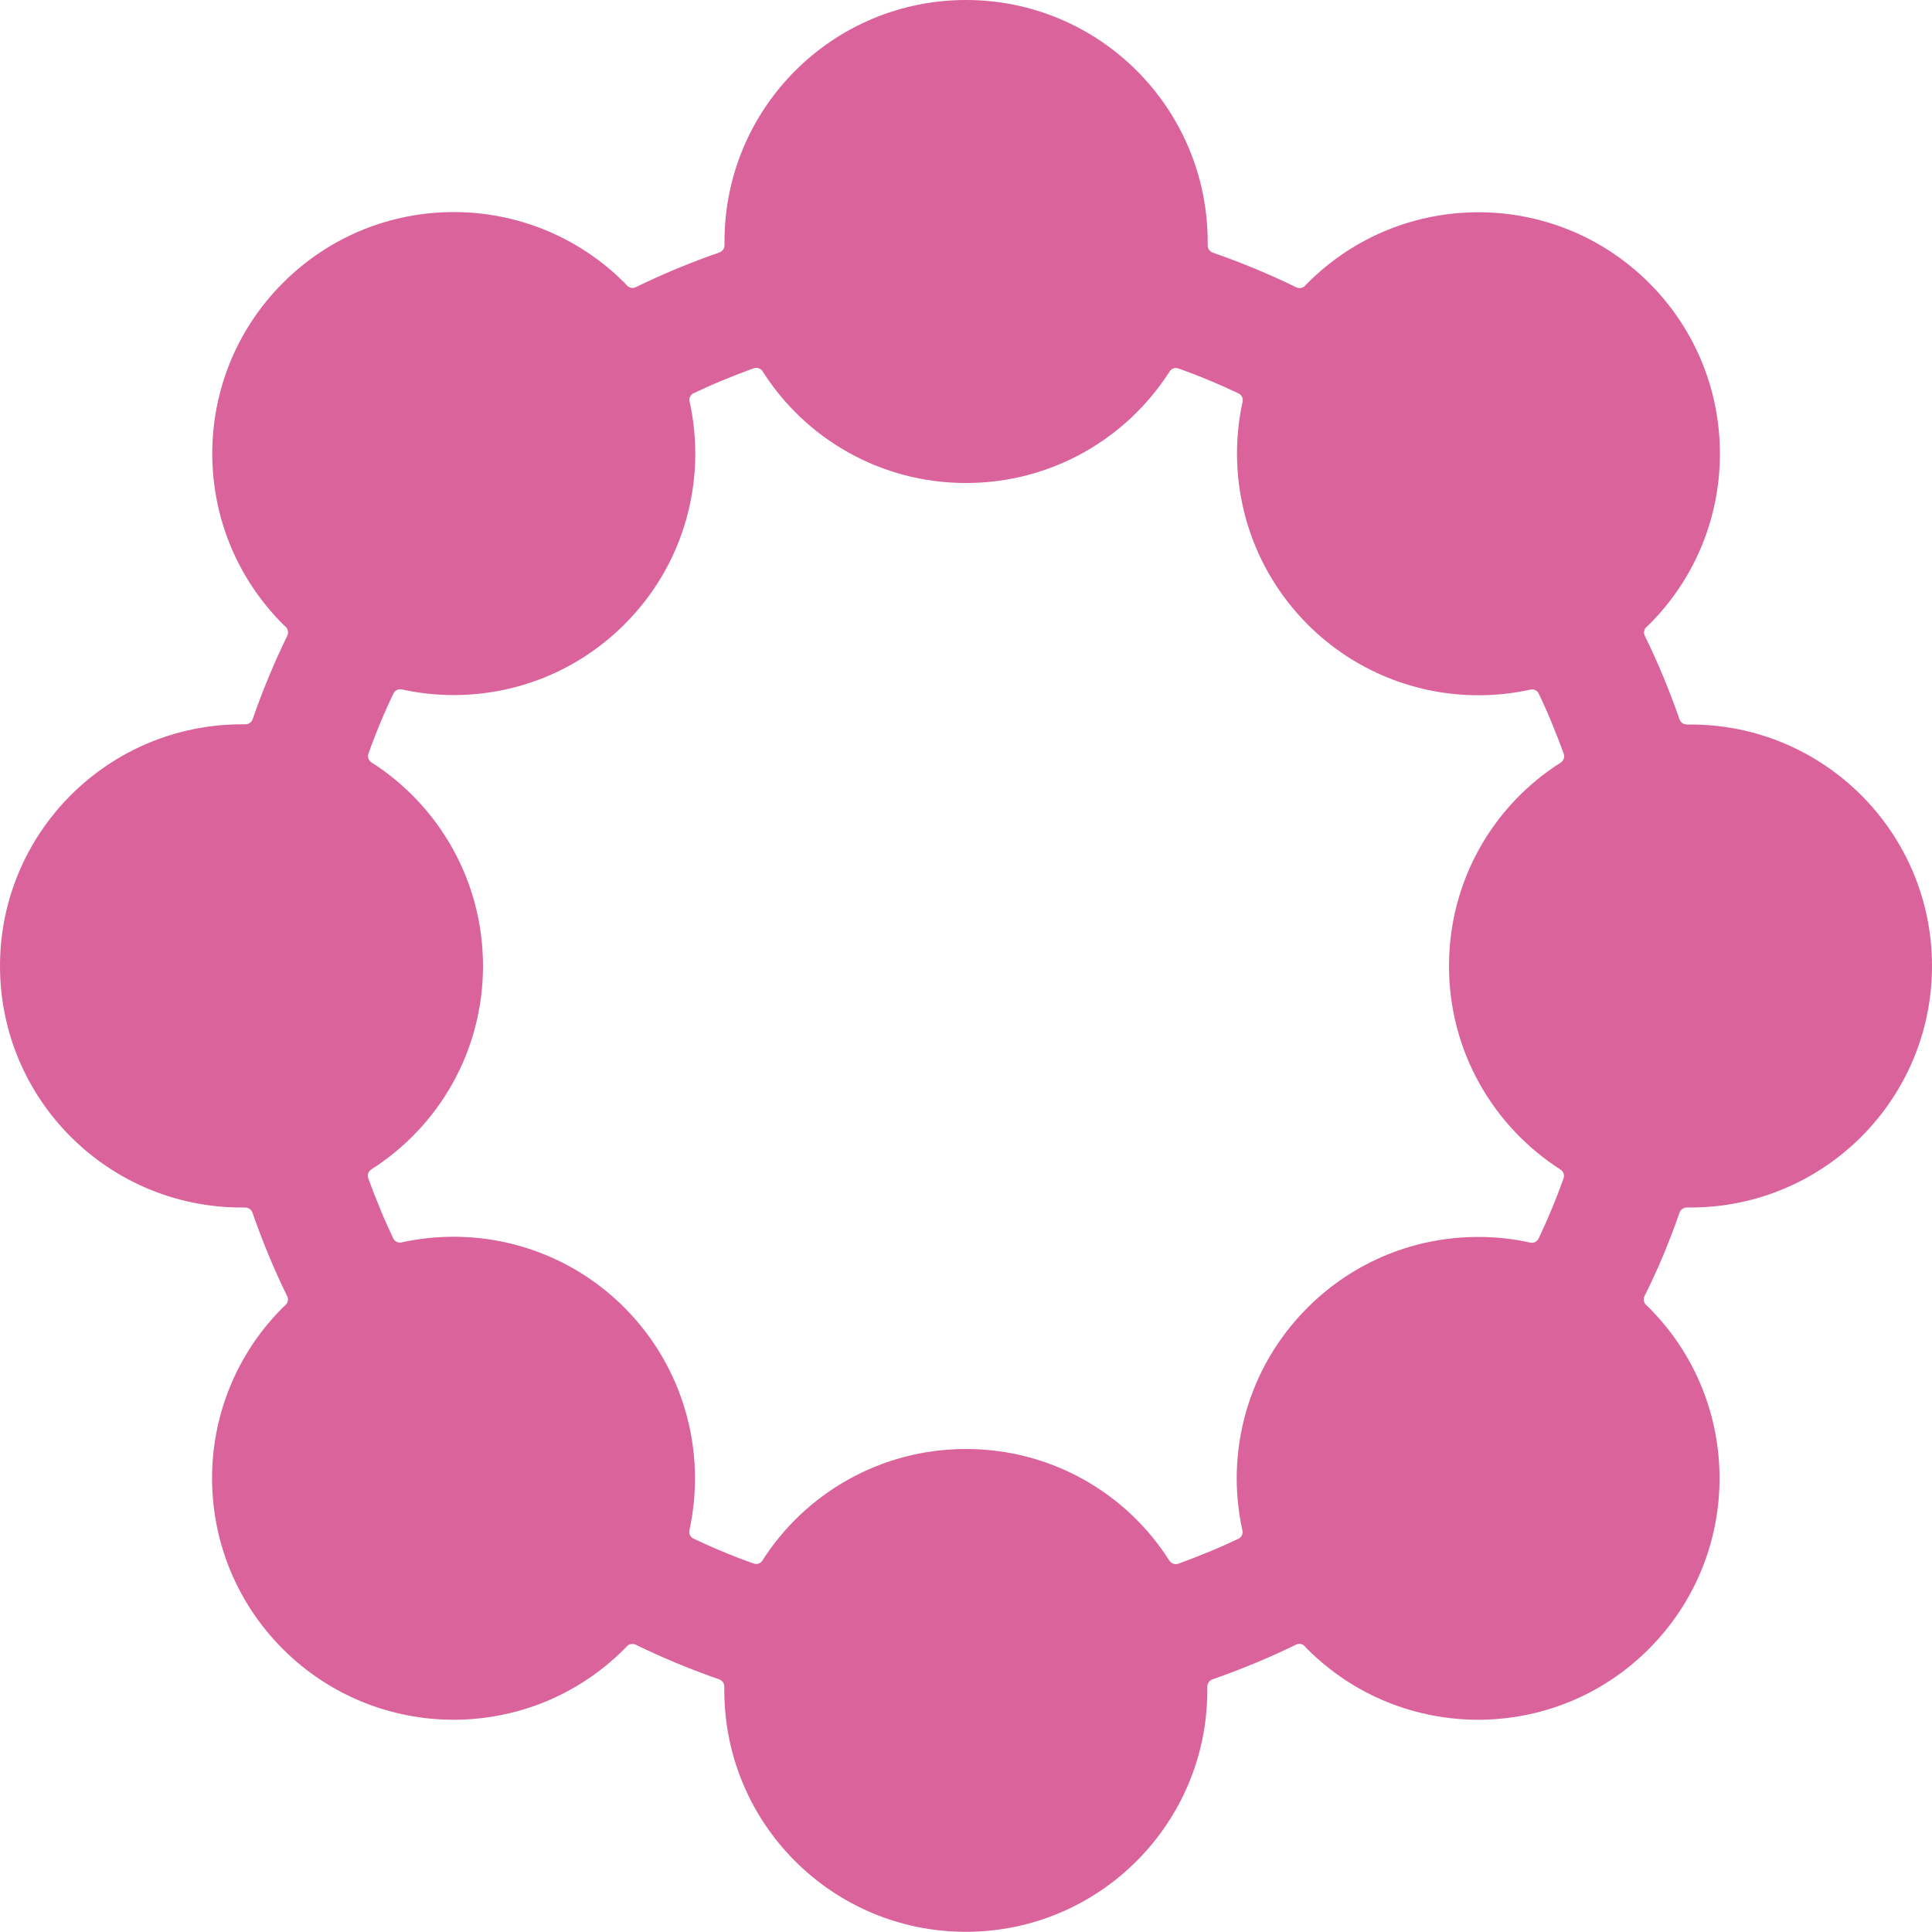
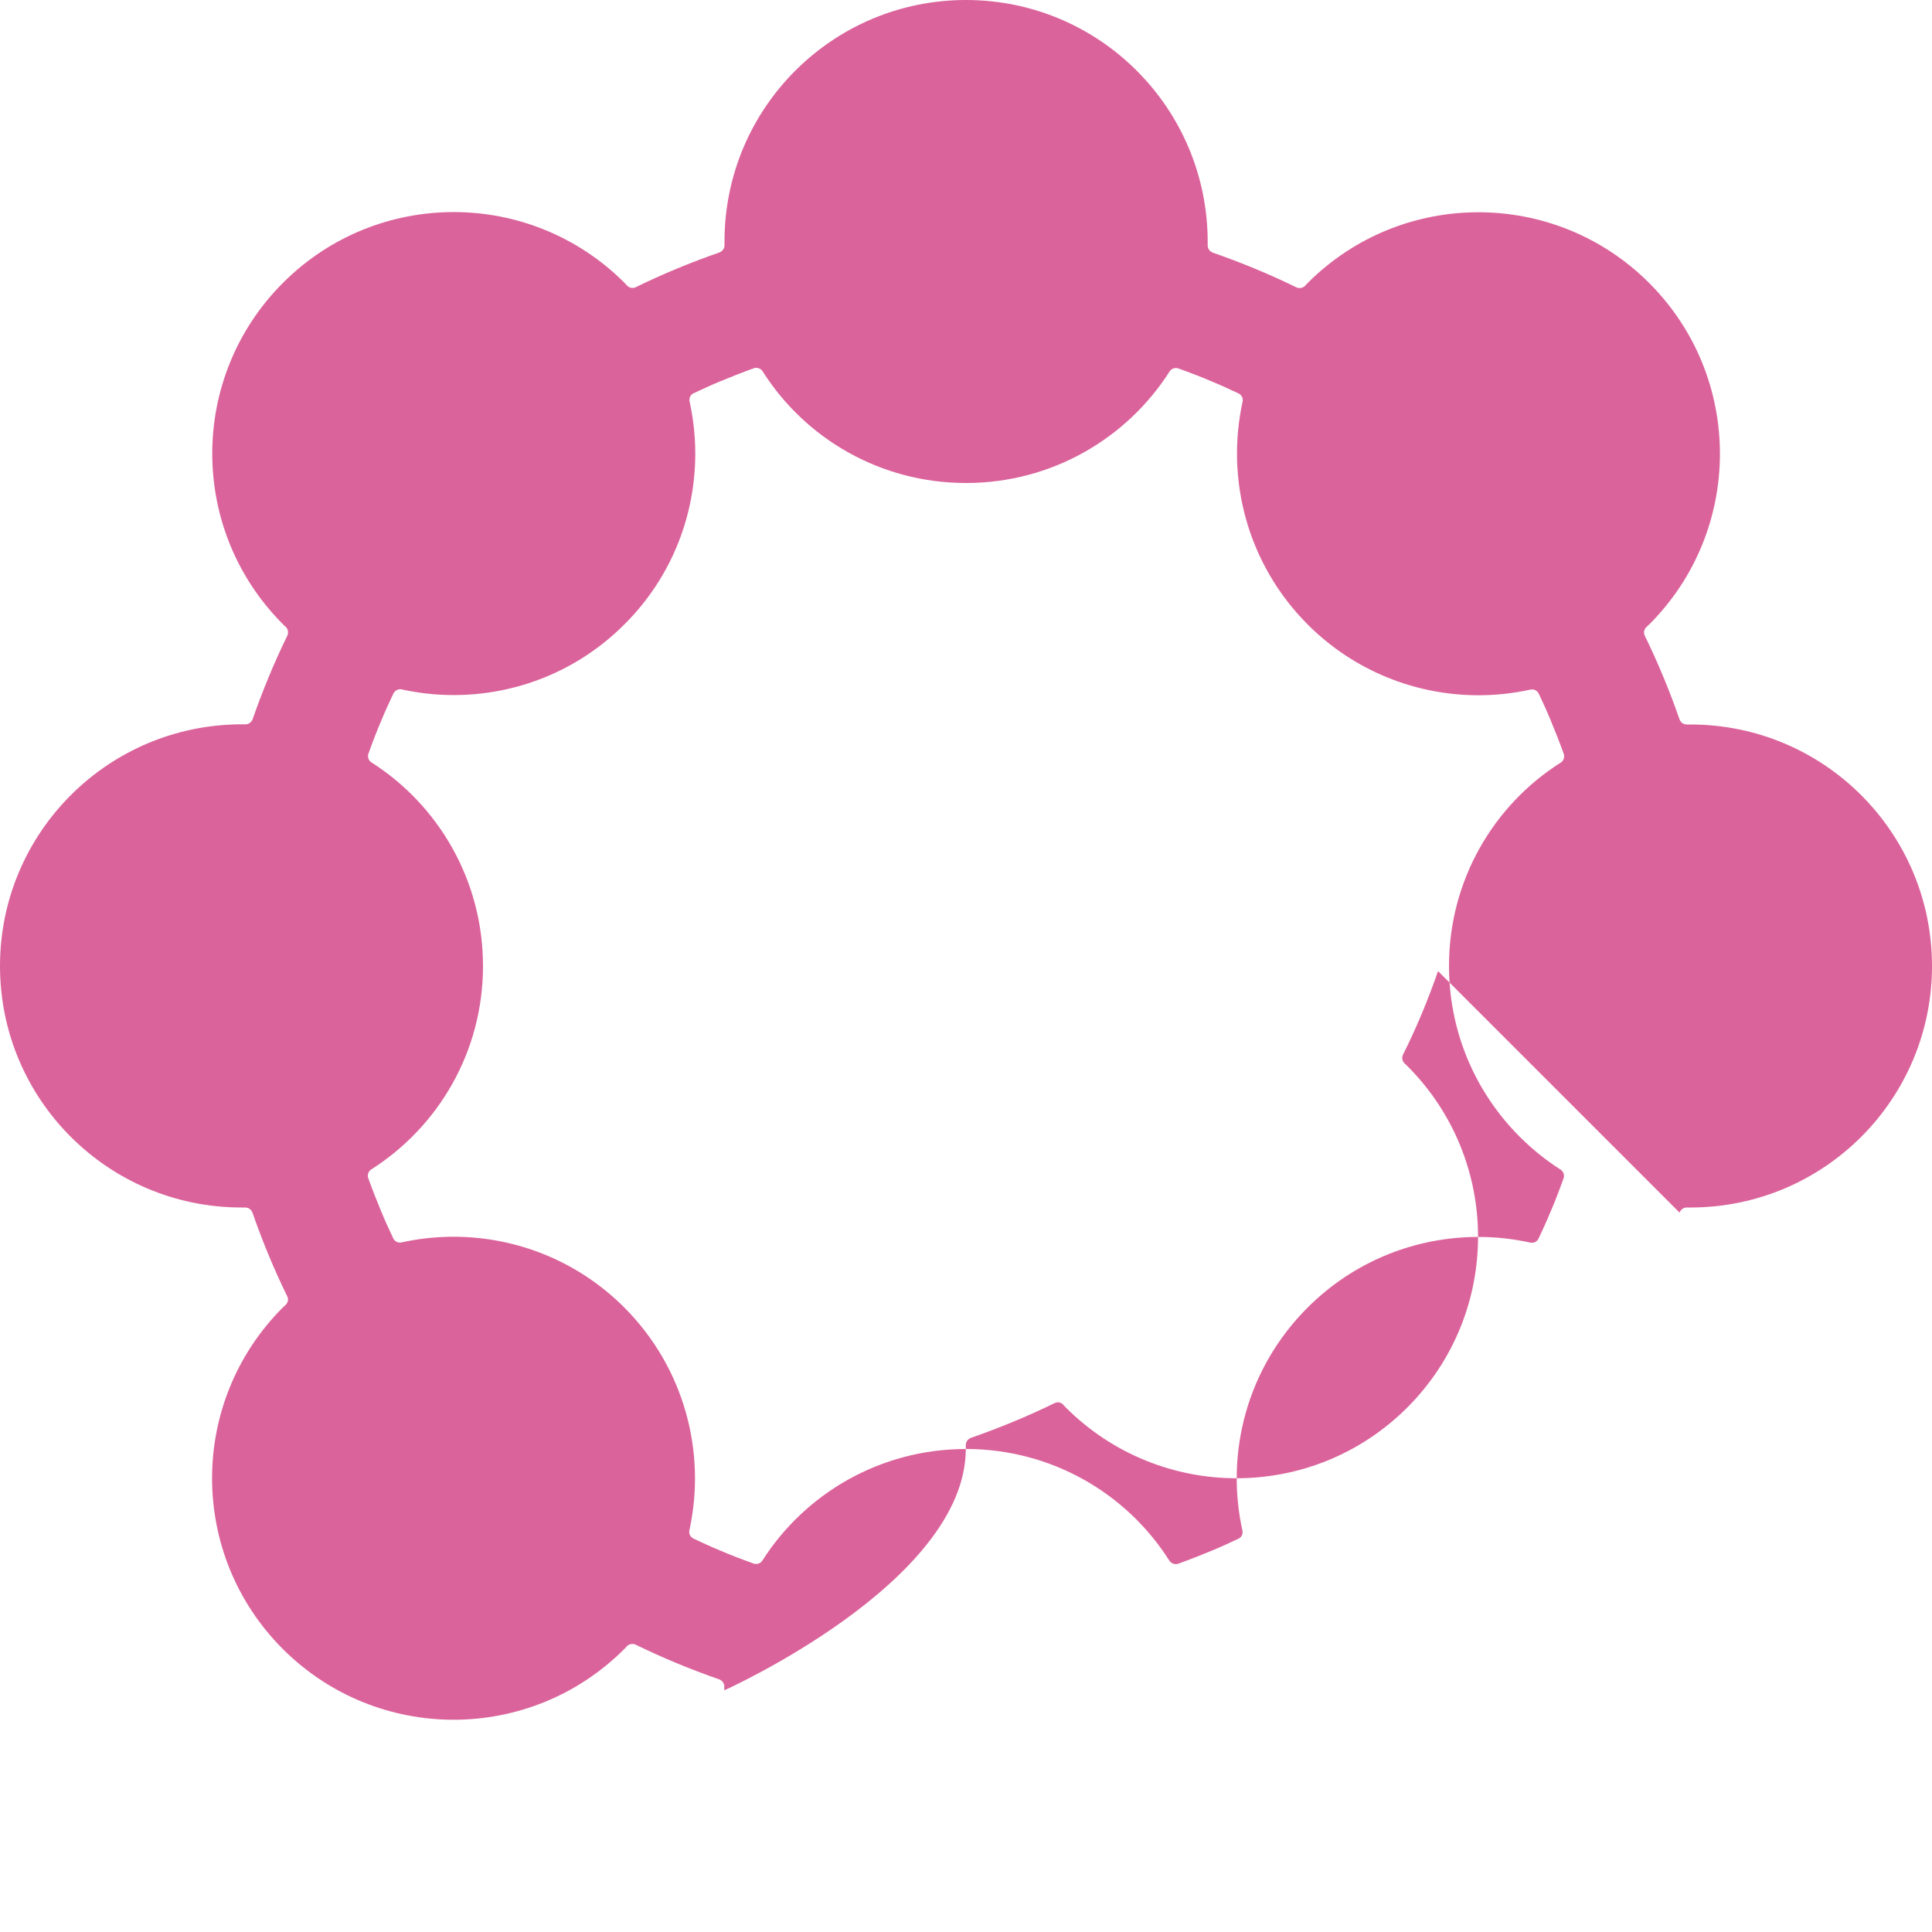
<svg xmlns="http://www.w3.org/2000/svg" t="1625222317312" class="icon" viewBox="0 0 1024 1024" version="1.1" p-id="8753" width="200" height="200">
  <defs>
    <style type="text/css">@font-face { font-family: element-icons; src: url("chrome-extension://igmnolamdhngnifpmmljdmgfopnafejb/fonts/element-icons.woff") format("woff"), url("chrome-extension://igmnolamdhngnifpmmljdmgfopnafejb/fonts/element-icons.ttf") format("truetype"); }
</style>
  </defs>
-   <path d="M890.2 642.7c0.6-1.6 2.1-2.7 3.8-2.7h2c70.7 0 128-57.3 128-128s-57.3-128-128-128h-2c-1.7 0-3.2-1.1-3.8-2.7-5.3-15.2-11.4-30-18.4-44.3-0.8-1.5-0.5-3.4 0.8-4.6 0.5-0.5 1-1 1.5-1.4 50-50 50-131 0-181-25-25-57.8-37.5-90.5-37.5-32.8 0-65.5 12.5-90.5 37.5-0.5 0.5-1 1-1.4 1.5-1.2 1.2-3.1 1.5-4.6 0.8-14.3-7-29.1-13.1-44.3-18.4-1.6-0.6-2.7-2.1-2.7-3.8v-2C640 57.3 582.7 0 512 0S384 57.3 384 128v2c0 1.7-1.1 3.2-2.7 3.8-15.2 5.3-30 11.4-44.3 18.4-1.6 0.8-3.4 0.4-4.6-0.8-0.5-0.5-0.9-1-1.4-1.5-25-25-57.8-37.5-90.5-37.5-32.8 0-65.5 12.5-90.5 37.5-50 50-50 131 0 181 0.5 0.5 1 1 1.5 1.4 1.2 1.2 1.5 3.1 0.8 4.6-7 14.3-13.1 29.1-18.4 44.3-0.6 1.6-2.1 2.7-3.8 2.7h-2C57.3 384 0 441.3 0 512s57.3 128 128 128h2c1.7 0 3.2 1.1 3.8 2.7 5.3 15.2 11.4 30 18.4 44.3 0.8 1.5 0.5 3.4-0.8 4.6-0.5 0.5-1 1-1.5 1.4-50 50-50 131 0 181 25 25 57.8 37.5 90.5 37.5 32.8 0 65.5-12.5 90.5-37.5 0.5-0.5 1-1 1.4-1.5 1.2-1.2 3.1-1.5 4.6-0.8 14.3 7 29.1 13.1 44.3 18.4 1.6 0.6 2.7 2.1 2.7 3.8v2c0 70.7 57.3 128 128 128s128-57.3 128-128v-2c0-1.7 1.1-3.2 2.7-3.8 15.2-5.3 30-11.4 44.3-18.4 1.6-0.8 3.4-0.5 4.6 0.8 0.5 0.5 0.9 1 1.4 1.5 25 25 57.8 37.5 90.5 37.5 32.8 0 65.5-12.5 90.5-37.5 50-50 50-131 0-181-0.5-0.5-1-1-1.5-1.4-1.2-1.2-1.5-3.1-0.8-4.6 7.2-14.3 13.3-29.1 18.6-44.3z m-63.1-22.8c1.6 1 2.2 2.9 1.6 4.7-2.2 6.1-4.5 12.2-7.1 18.2-1.9 4.6-4 9.1-6.1 13.6-0.8 1.7-2.6 2.6-4.4 2.2-9.1-2-18.3-3-27.6-3-32.8 0-65.5 12.5-90.5 37.5-32.1 32.1-43.6 76.9-34.5 118.1 0.4 1.8-0.5 3.7-2.2 4.4-4.5 2.1-9 4.2-13.6 6.1-6 2.5-12.1 4.9-18.2 7.1-1.7 0.6-3.7-0.1-4.7-1.6C597.2 791.5 557.3 768 512 768s-85.2 23.5-107.9 59.1c-1 1.6-2.9 2.2-4.7 1.6-6.1-2.2-12.2-4.5-18.2-7.1-4.6-1.9-9.1-4-13.6-6.1-1.7-0.8-2.6-2.6-2.2-4.4 9-41.2-2.5-86-34.5-118.1-25-25-57.8-37.5-90.5-37.5-9.3 0-18.5 1-27.6 3-1.8 0.4-3.6-0.5-4.4-2.2-2.1-4.5-4.2-9-6.1-13.6-2.5-6-4.9-12.1-7.1-18.2-0.6-1.7 0-3.7 1.6-4.7C232.5 597.1 256 557.3 256 512s-23.5-85.2-59.1-107.9c-1.6-1-2.2-2.9-1.6-4.7 2.2-6.1 4.5-12.2 7.1-18.2 1.9-4.6 4-9.1 6.1-13.6 0.8-1.6 2.6-2.6 4.4-2.2 9.1 2 18.3 3 27.6 3 32.8 0 65.5-12.5 90.5-37.5 32.1-32 43.6-76.9 34.5-118.1-0.4-1.8 0.5-3.7 2.2-4.4 4.5-2.1 9-4.2 13.6-6.1 6-2.5 12.1-4.9 18.2-7.1 1.7-0.6 3.7 0 4.7 1.6C426.8 232.5 466.7 256 512 256s85.2-23.5 107.9-59.1c1-1.6 2.9-2.2 4.7-1.6 6.1 2.2 12.2 4.5 18.2 7.1 4.6 1.9 9.1 4 13.6 6.1 1.7 0.8 2.6 2.6 2.2 4.4-9 41.2 2.5 86 34.5 118.1 25 25 57.8 37.5 90.5 37.5 9.3 0 18.5-1 27.6-3 1.8-0.4 3.6 0.5 4.4 2.2 2.1 4.5 4.2 9 6.1 13.6 2.5 6 4.9 12.1 7.1 18.2 0.6 1.7 0 3.7-1.6 4.7C791.5 426.8 768 466.7 768 512s23.5 85.1 59.1 107.9z" p-id="8754" fill="#db639b" />
+   <path d="M890.2 642.7c0.6-1.6 2.1-2.7 3.8-2.7h2c70.7 0 128-57.3 128-128s-57.3-128-128-128h-2c-1.7 0-3.2-1.1-3.8-2.7-5.3-15.2-11.4-30-18.4-44.3-0.8-1.5-0.5-3.4 0.8-4.6 0.5-0.5 1-1 1.5-1.4 50-50 50-131 0-181-25-25-57.8-37.5-90.5-37.5-32.8 0-65.5 12.5-90.5 37.5-0.5 0.5-1 1-1.4 1.5-1.2 1.2-3.1 1.5-4.6 0.8-14.3-7-29.1-13.1-44.3-18.4-1.6-0.6-2.7-2.1-2.7-3.8v-2C640 57.3 582.7 0 512 0S384 57.3 384 128v2c0 1.7-1.1 3.2-2.7 3.8-15.2 5.3-30 11.4-44.3 18.4-1.6 0.8-3.4 0.4-4.6-0.8-0.5-0.5-0.9-1-1.4-1.5-25-25-57.8-37.5-90.5-37.5-32.8 0-65.5 12.5-90.5 37.5-50 50-50 131 0 181 0.5 0.5 1 1 1.5 1.4 1.2 1.2 1.5 3.1 0.8 4.6-7 14.3-13.1 29.1-18.4 44.3-0.6 1.6-2.1 2.7-3.8 2.7h-2C57.3 384 0 441.3 0 512s57.3 128 128 128h2c1.7 0 3.2 1.1 3.8 2.7 5.3 15.2 11.4 30 18.4 44.3 0.8 1.5 0.5 3.4-0.8 4.6-0.5 0.5-1 1-1.5 1.4-50 50-50 131 0 181 25 25 57.8 37.5 90.5 37.5 32.8 0 65.5-12.5 90.5-37.5 0.5-0.5 1-1 1.4-1.5 1.2-1.2 3.1-1.5 4.6-0.8 14.3 7 29.1 13.1 44.3 18.4 1.6 0.6 2.7 2.1 2.7 3.8v2s128-57.3 128-128v-2c0-1.7 1.1-3.2 2.7-3.8 15.2-5.3 30-11.4 44.3-18.4 1.6-0.8 3.4-0.5 4.6 0.8 0.5 0.5 0.9 1 1.4 1.5 25 25 57.8 37.5 90.5 37.5 32.8 0 65.5-12.5 90.5-37.5 50-50 50-131 0-181-0.5-0.5-1-1-1.5-1.4-1.2-1.2-1.5-3.1-0.8-4.6 7.2-14.3 13.3-29.1 18.6-44.3z m-63.1-22.8c1.6 1 2.2 2.9 1.6 4.7-2.2 6.1-4.5 12.2-7.1 18.2-1.9 4.6-4 9.1-6.1 13.6-0.8 1.7-2.6 2.6-4.4 2.2-9.1-2-18.3-3-27.6-3-32.8 0-65.5 12.5-90.5 37.5-32.1 32.1-43.6 76.9-34.5 118.1 0.4 1.8-0.5 3.7-2.2 4.4-4.5 2.1-9 4.2-13.6 6.1-6 2.5-12.1 4.9-18.2 7.1-1.7 0.6-3.7-0.1-4.7-1.6C597.2 791.5 557.3 768 512 768s-85.2 23.5-107.9 59.1c-1 1.6-2.9 2.2-4.7 1.6-6.1-2.2-12.2-4.5-18.2-7.1-4.6-1.9-9.1-4-13.6-6.1-1.7-0.8-2.6-2.6-2.2-4.4 9-41.2-2.5-86-34.5-118.1-25-25-57.8-37.5-90.5-37.5-9.3 0-18.5 1-27.6 3-1.8 0.4-3.6-0.5-4.4-2.2-2.1-4.5-4.2-9-6.1-13.6-2.5-6-4.9-12.1-7.1-18.2-0.6-1.7 0-3.7 1.6-4.7C232.5 597.1 256 557.3 256 512s-23.5-85.2-59.1-107.9c-1.6-1-2.2-2.9-1.6-4.7 2.2-6.1 4.5-12.2 7.1-18.2 1.9-4.6 4-9.1 6.1-13.6 0.8-1.6 2.6-2.6 4.4-2.2 9.1 2 18.3 3 27.6 3 32.8 0 65.5-12.5 90.5-37.5 32.1-32 43.6-76.9 34.5-118.1-0.4-1.8 0.5-3.7 2.2-4.4 4.5-2.1 9-4.2 13.6-6.1 6-2.5 12.1-4.9 18.2-7.1 1.7-0.6 3.7 0 4.7 1.6C426.8 232.5 466.7 256 512 256s85.2-23.5 107.9-59.1c1-1.6 2.9-2.2 4.7-1.6 6.1 2.2 12.2 4.5 18.2 7.1 4.6 1.9 9.1 4 13.6 6.1 1.7 0.8 2.6 2.6 2.2 4.4-9 41.2 2.5 86 34.5 118.1 25 25 57.8 37.5 90.5 37.5 9.3 0 18.5-1 27.6-3 1.8-0.4 3.6 0.5 4.4 2.2 2.1 4.5 4.2 9 6.1 13.6 2.5 6 4.9 12.1 7.1 18.2 0.6 1.7 0 3.7-1.6 4.7C791.5 426.8 768 466.7 768 512s23.5 85.1 59.1 107.9z" p-id="8754" fill="#db639b" />
</svg>